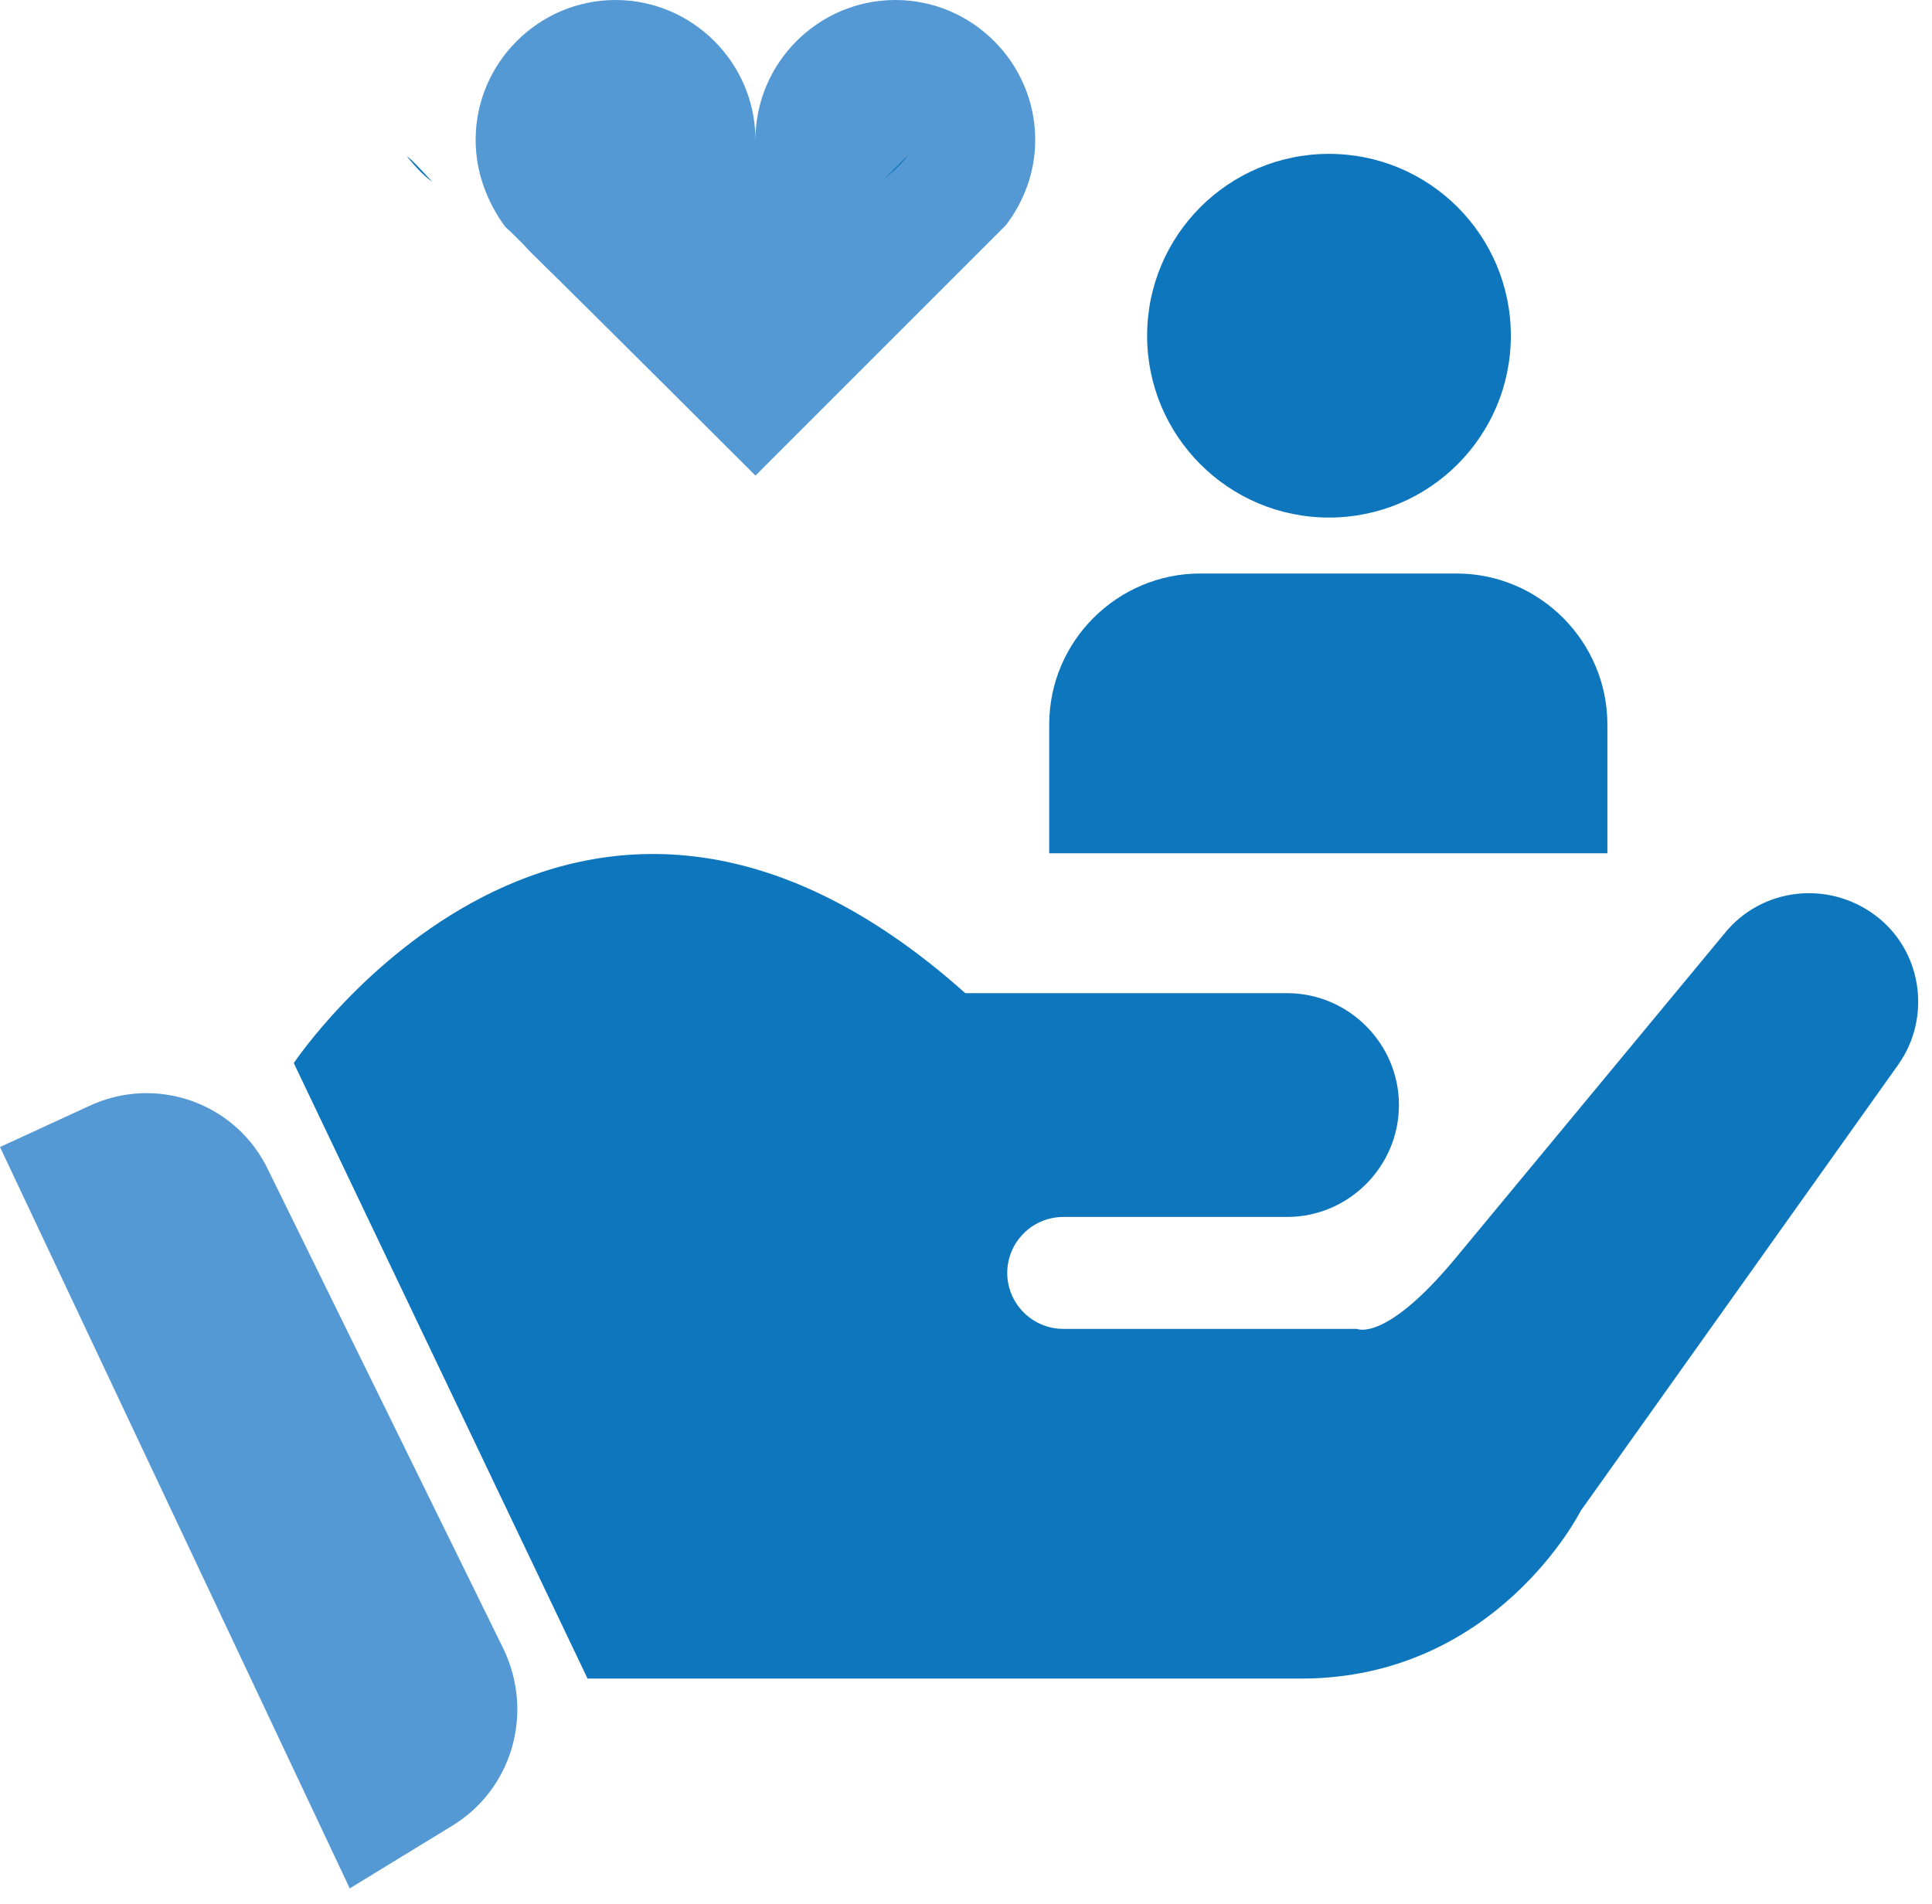
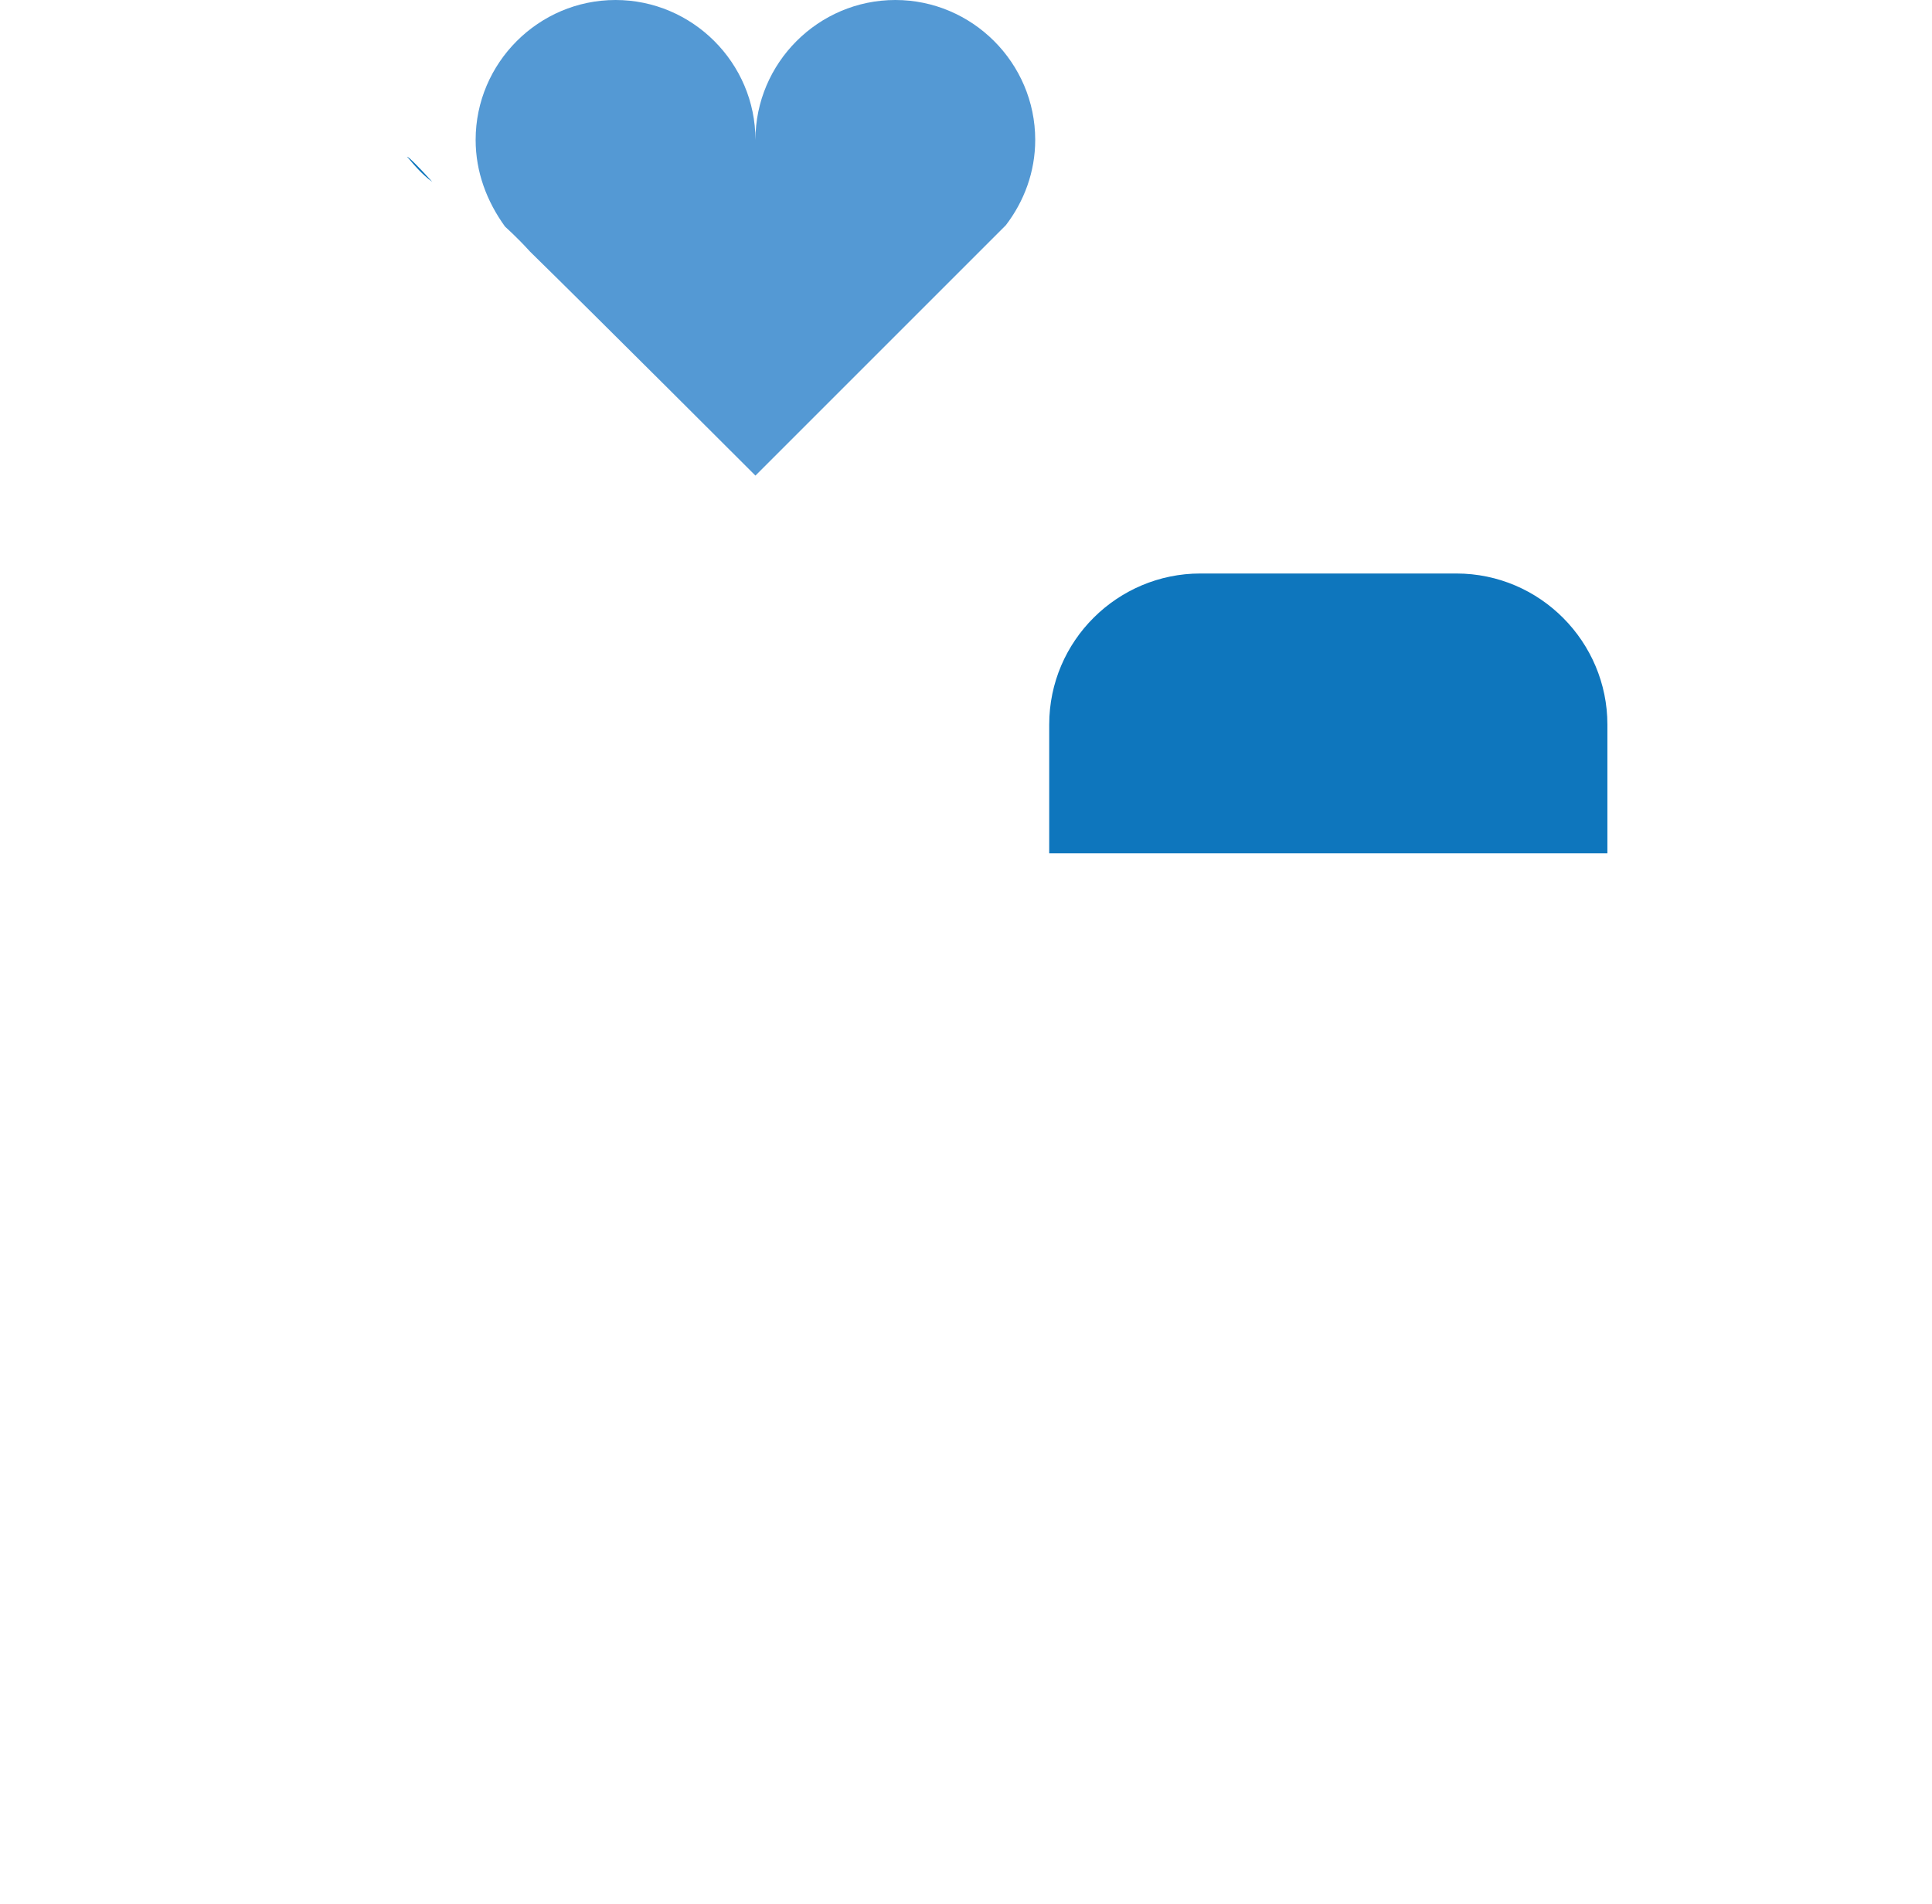
<svg xmlns="http://www.w3.org/2000/svg" width="69" height="68" viewBox="0 0 69 68" fill="none">
-   <path d="M10.492 37.971C10.492 37.971 20.485 22.983 34.474 35.473H45.965C48.163 35.473 49.962 37.272 49.962 39.47C49.962 41.668 48.163 43.467 45.965 43.467H37.971C36.872 43.467 35.973 44.366 35.973 45.466C35.973 46.565 36.872 47.464 37.971 47.464H48.463C48.463 47.464 49.463 47.964 51.961 44.966L61.603 33.325C62.902 31.726 65.251 31.426 66.949 32.675C68.648 33.924 68.998 36.322 67.799 38.021L56.457 53.959C56.457 53.959 53.459 59.955 46.465 59.955H20.984L10.492 37.971Z" fill="#0E76BD" />
-   <path d="M9.593 41.818L17.986 58.905C19.085 61.203 18.286 63.951 16.088 65.25L12.491 67.449L0 40.969L3.148 39.52C5.546 38.371 8.444 39.37 9.593 41.818Z" fill="#5499D4" />
  <path d="M57.456 30.477H37.472V25.88C37.472 22.883 39.92 20.484 42.868 20.484H52.011C55.008 20.484 57.407 22.933 57.407 25.88V30.477H57.456Z" fill="#0E76BD" />
-   <path d="M47.464 18.486C51.051 18.486 53.959 15.578 53.959 11.991C53.959 8.404 51.051 5.496 47.464 5.496C43.877 5.496 40.969 8.404 40.969 11.991C40.969 15.578 43.877 18.486 47.464 18.486Z" fill="#0E76BD" />
  <path d="M36.972 4.996C36.972 6.145 36.572 7.195 35.923 8.044L35.074 8.893L26.98 16.987C26.98 16.987 21.234 11.242 18.936 8.993C18.436 8.444 18.087 8.144 18.037 8.094C17.387 7.195 16.987 6.145 16.987 4.996C16.987 2.248 19.236 0 21.983 0C24.731 0 26.98 2.248 26.98 4.996C26.98 2.248 29.228 0 31.976 0C34.724 0 36.972 2.248 36.972 4.996Z" fill="#5499D4" />
  <path d="M15.438 6.495C15.089 6.245 14.789 5.895 14.539 5.596C14.589 5.596 14.939 5.945 15.438 6.495Z" fill="#0E76BD" />
-   <path d="M32.425 5.546C32.176 5.896 31.876 6.146 31.576 6.395L32.425 5.546Z" fill="#0E76BD" />
</svg>